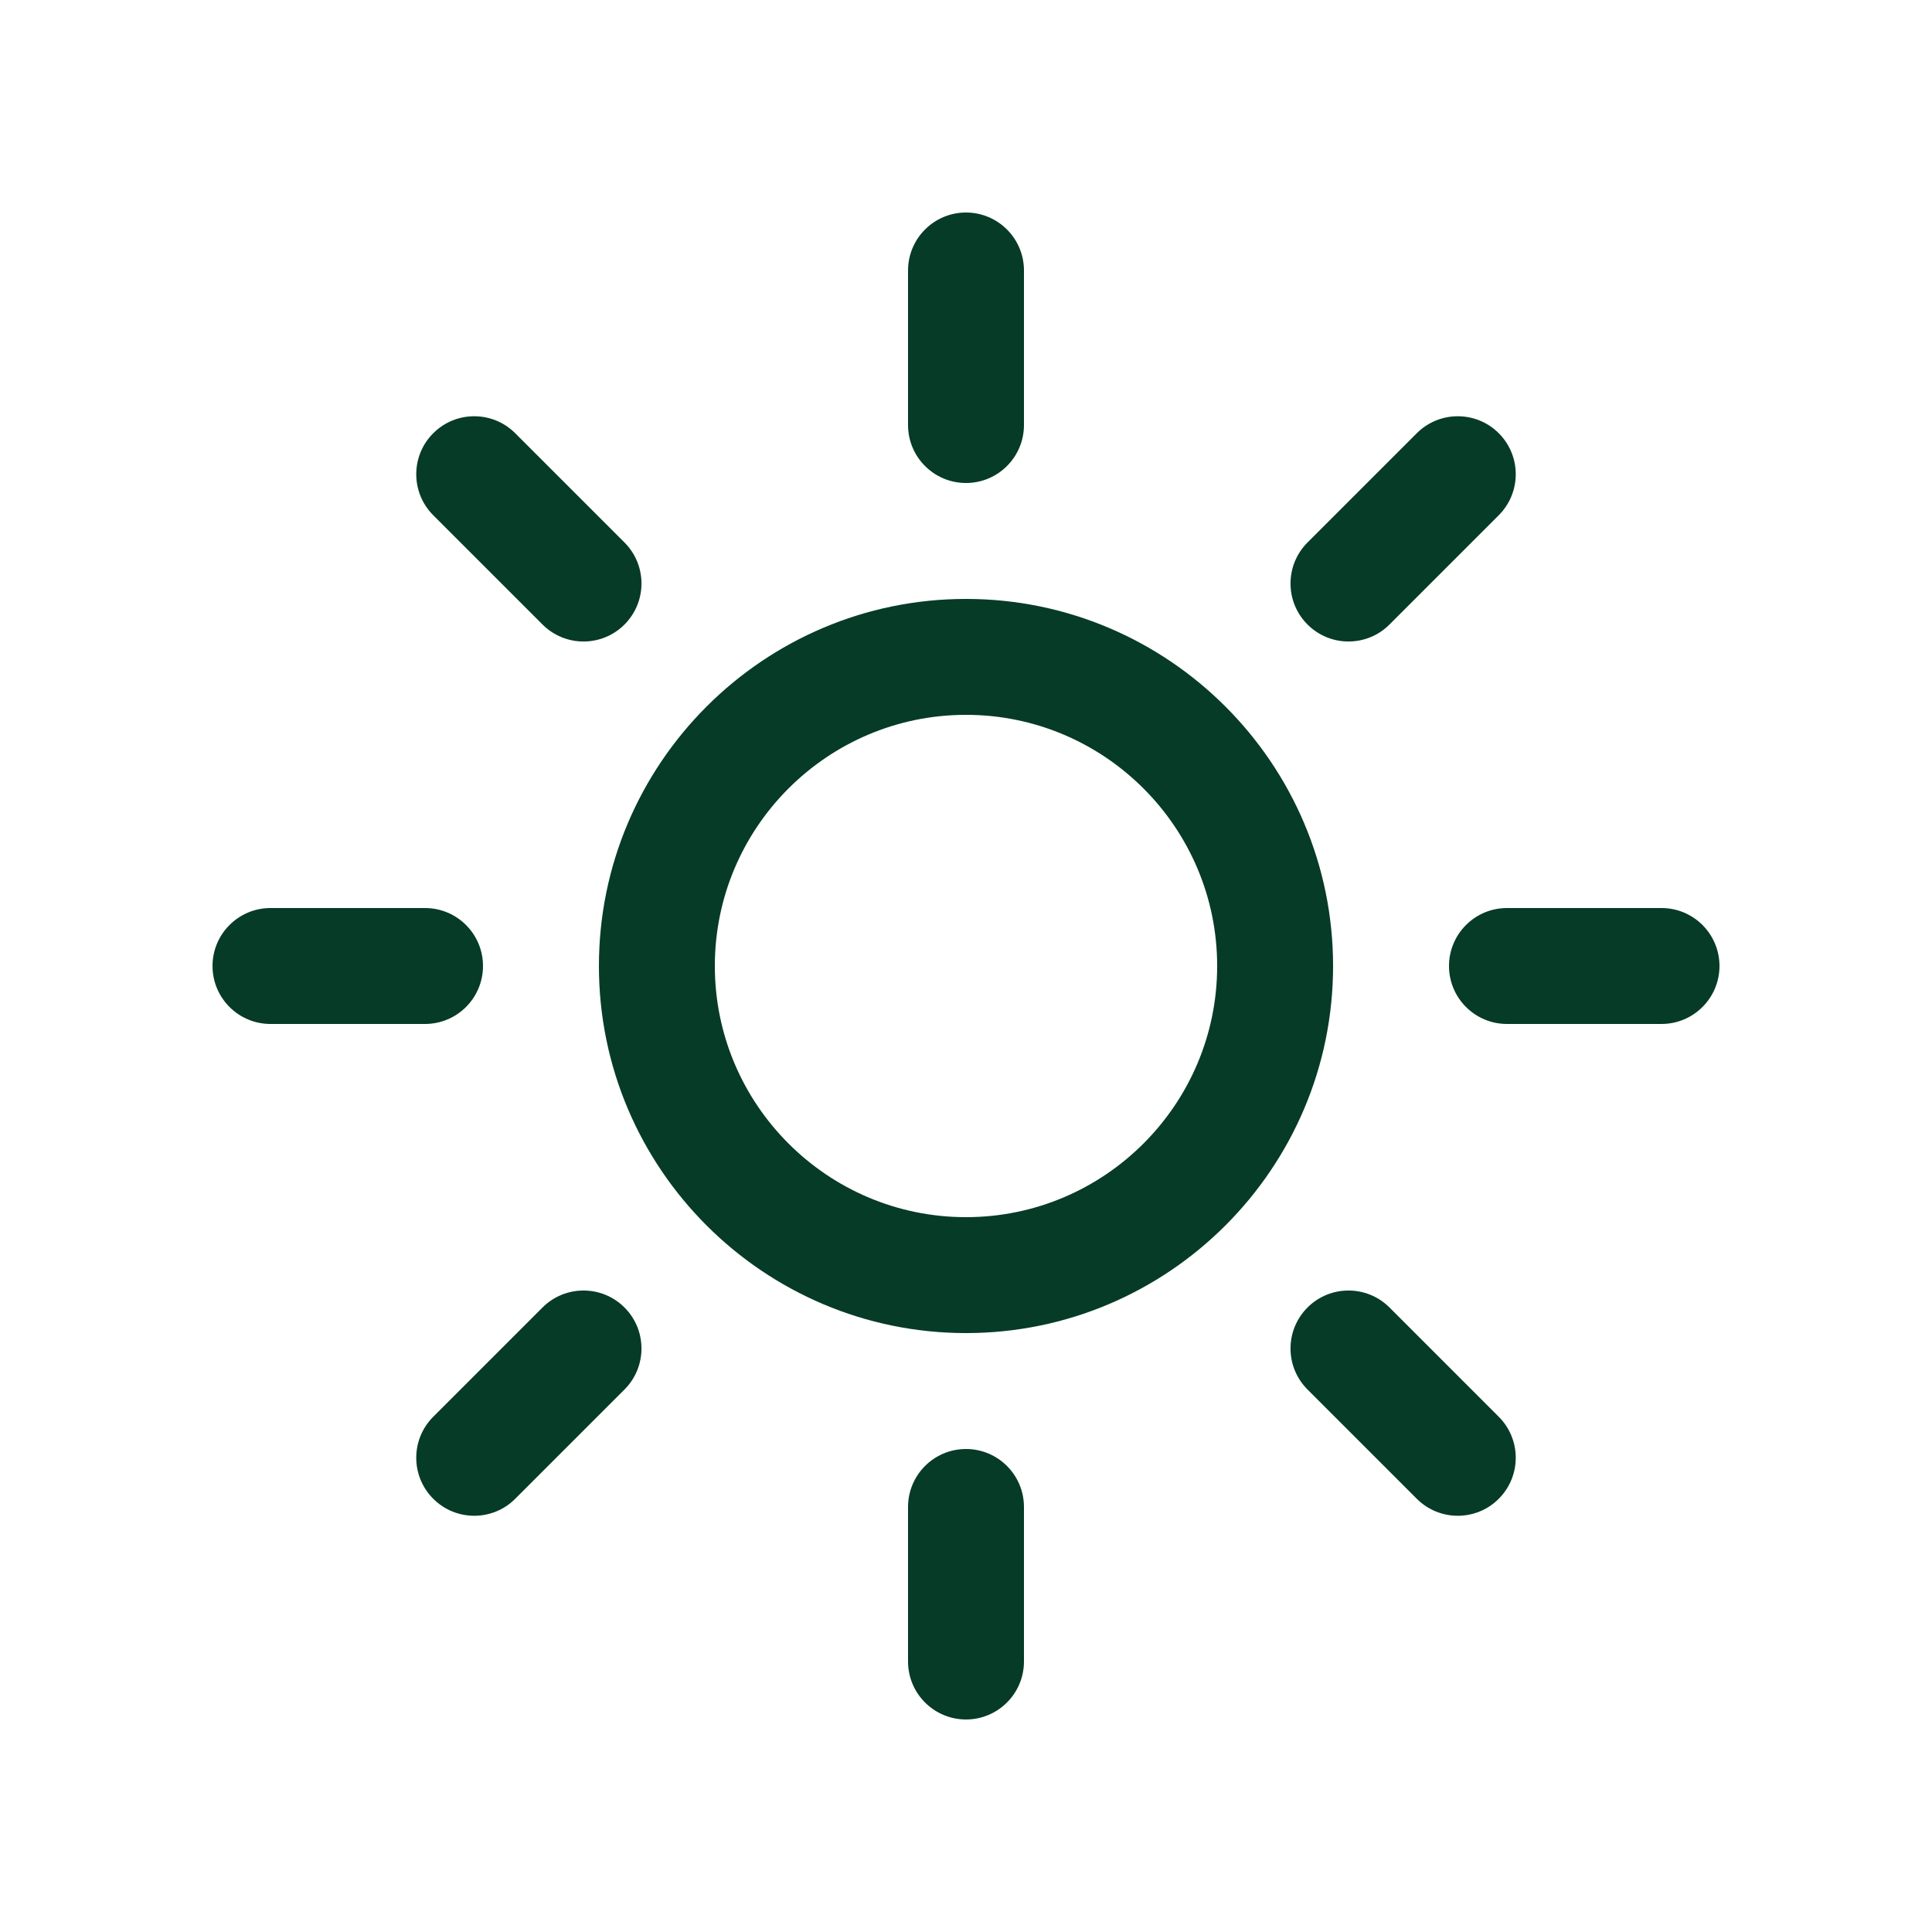
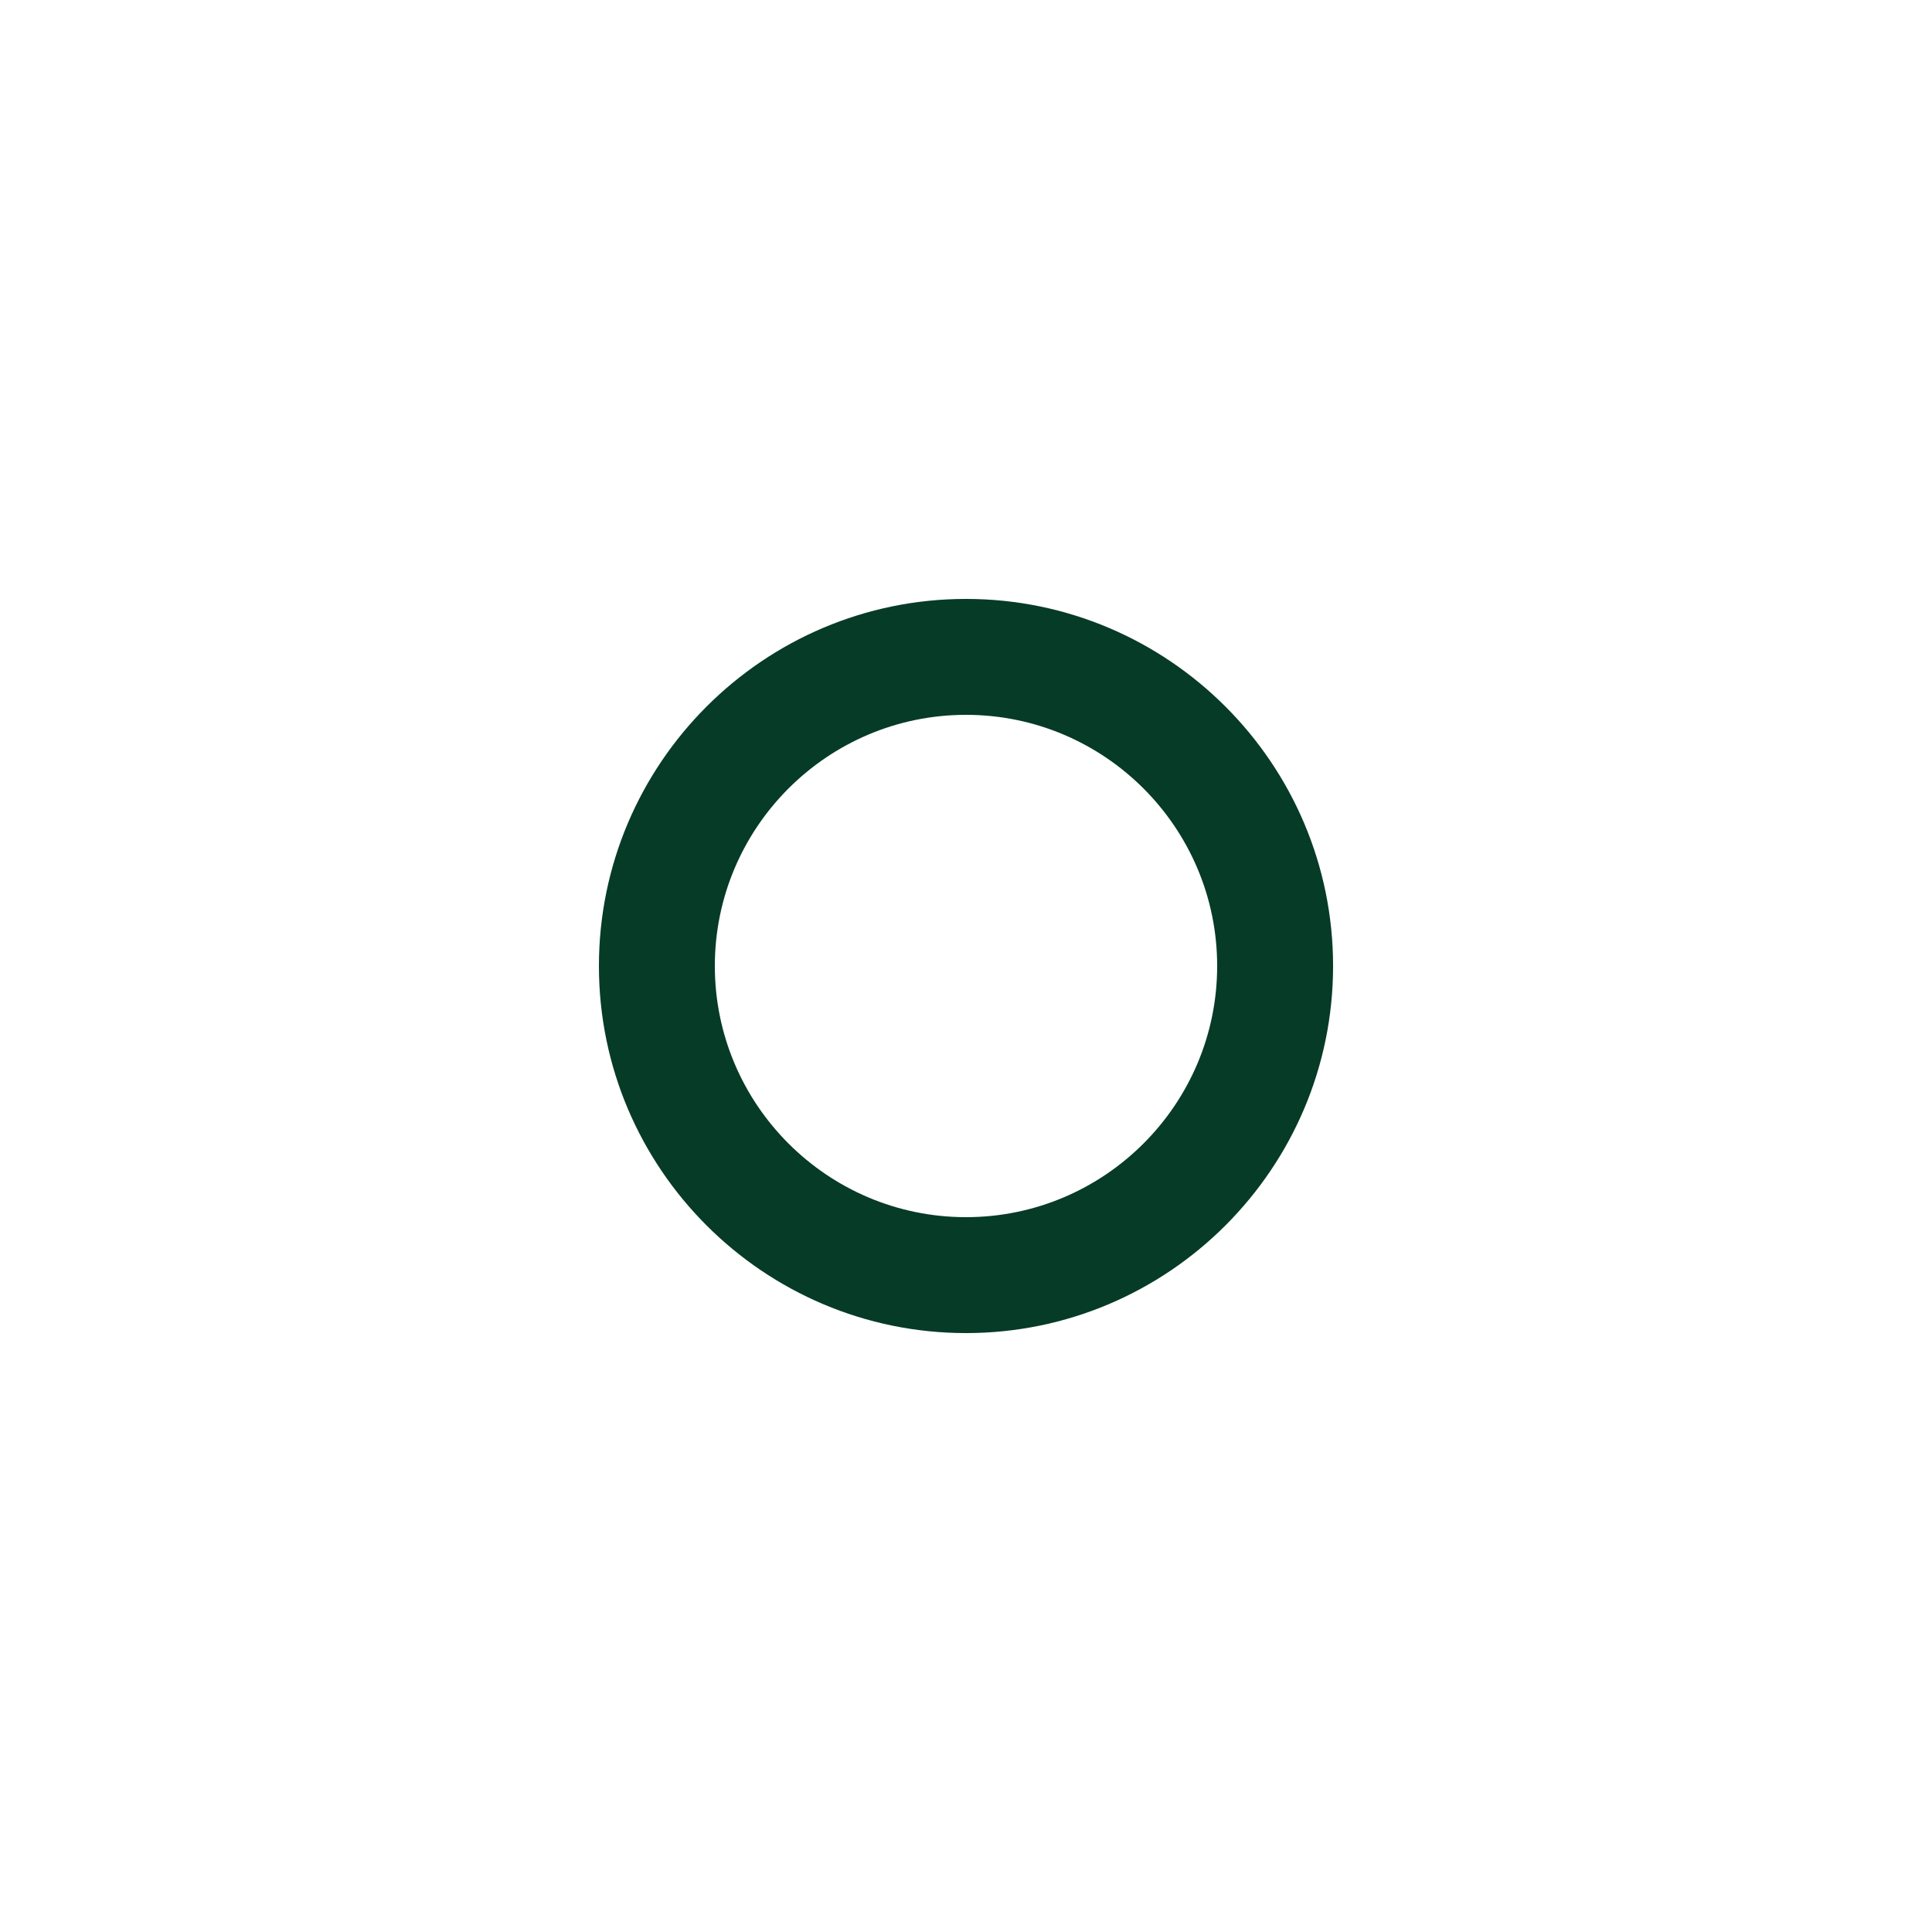
<svg xmlns="http://www.w3.org/2000/svg" width="25" height="25" viewBox="0 0 25 25" fill="none">
-   <path d="M12.5 6.25C12.086 6.25 11.75 5.914 11.75 5.5V3.5C11.75 3.086 12.086 2.75 12.5 2.75C12.914 2.75 13.25 3.086 13.25 3.5V5.5C13.25 5.914 12.914 6.25 12.5 6.25ZM17.98 8.081L19.394 6.667C19.687 6.374 19.687 5.899 19.394 5.606C19.101 5.313 18.626 5.313 18.333 5.606L16.919 7.02C16.626 7.313 16.626 7.788 16.919 8.081C17.065 8.227 17.257 8.301 17.449 8.301C17.641 8.301 17.834 8.228 17.98 8.081ZM22.25 12.5C22.25 12.086 21.914 11.75 21.5 11.75H19.5C19.086 11.75 18.75 12.086 18.75 12.5C18.75 12.914 19.086 13.25 19.5 13.25H21.5C21.914 13.25 22.25 12.914 22.25 12.5ZM19.394 19.394C19.687 19.101 19.687 18.626 19.394 18.333L17.98 16.919C17.687 16.626 17.212 16.626 16.919 16.919C16.626 17.212 16.626 17.687 16.919 17.98L18.333 19.394C18.479 19.54 18.671 19.614 18.863 19.614C19.055 19.614 19.248 19.541 19.394 19.394ZM13.25 21.5V19.5C13.25 19.086 12.914 18.75 12.5 18.75C12.086 18.75 11.75 19.086 11.75 19.5V21.5C11.75 21.914 12.086 22.25 12.5 22.25C12.914 22.25 13.25 21.914 13.25 21.5ZM6.667 19.394L8.081 17.98C8.374 17.687 8.374 17.212 8.081 16.919C7.788 16.626 7.313 16.626 7.02 16.919L5.606 18.333C5.313 18.626 5.313 19.101 5.606 19.394C5.752 19.54 5.944 19.614 6.136 19.614C6.328 19.614 6.521 19.541 6.667 19.394ZM6.25 12.5C6.25 12.086 5.914 11.75 5.5 11.75H3.5C3.086 11.75 2.75 12.086 2.75 12.5C2.75 12.914 3.086 13.25 3.5 13.25H5.5C5.914 13.25 6.25 12.914 6.25 12.5ZM8.081 8.081C8.374 7.788 8.374 7.313 8.081 7.02L6.667 5.606C6.374 5.313 5.899 5.313 5.606 5.606C5.313 5.899 5.313 6.374 5.606 6.667L7.02 8.081C7.166 8.227 7.358 8.301 7.55 8.301C7.742 8.301 7.935 8.228 8.081 8.081Z" fill="#063B27" />
  <path d="M12.5 17.25C9.881 17.25 7.75 15.119 7.75 12.5C7.75 9.881 9.881 7.75 12.5 7.75C15.119 7.75 17.25 9.881 17.25 12.5C17.25 15.119 15.119 17.25 12.5 17.25ZM12.5 9.25C10.708 9.25 9.25 10.708 9.25 12.5C9.25 14.292 10.708 15.75 12.5 15.75C14.292 15.75 15.75 14.292 15.75 12.5C15.75 10.708 14.292 9.25 12.5 9.25Z" fill="#063B27" />
</svg>